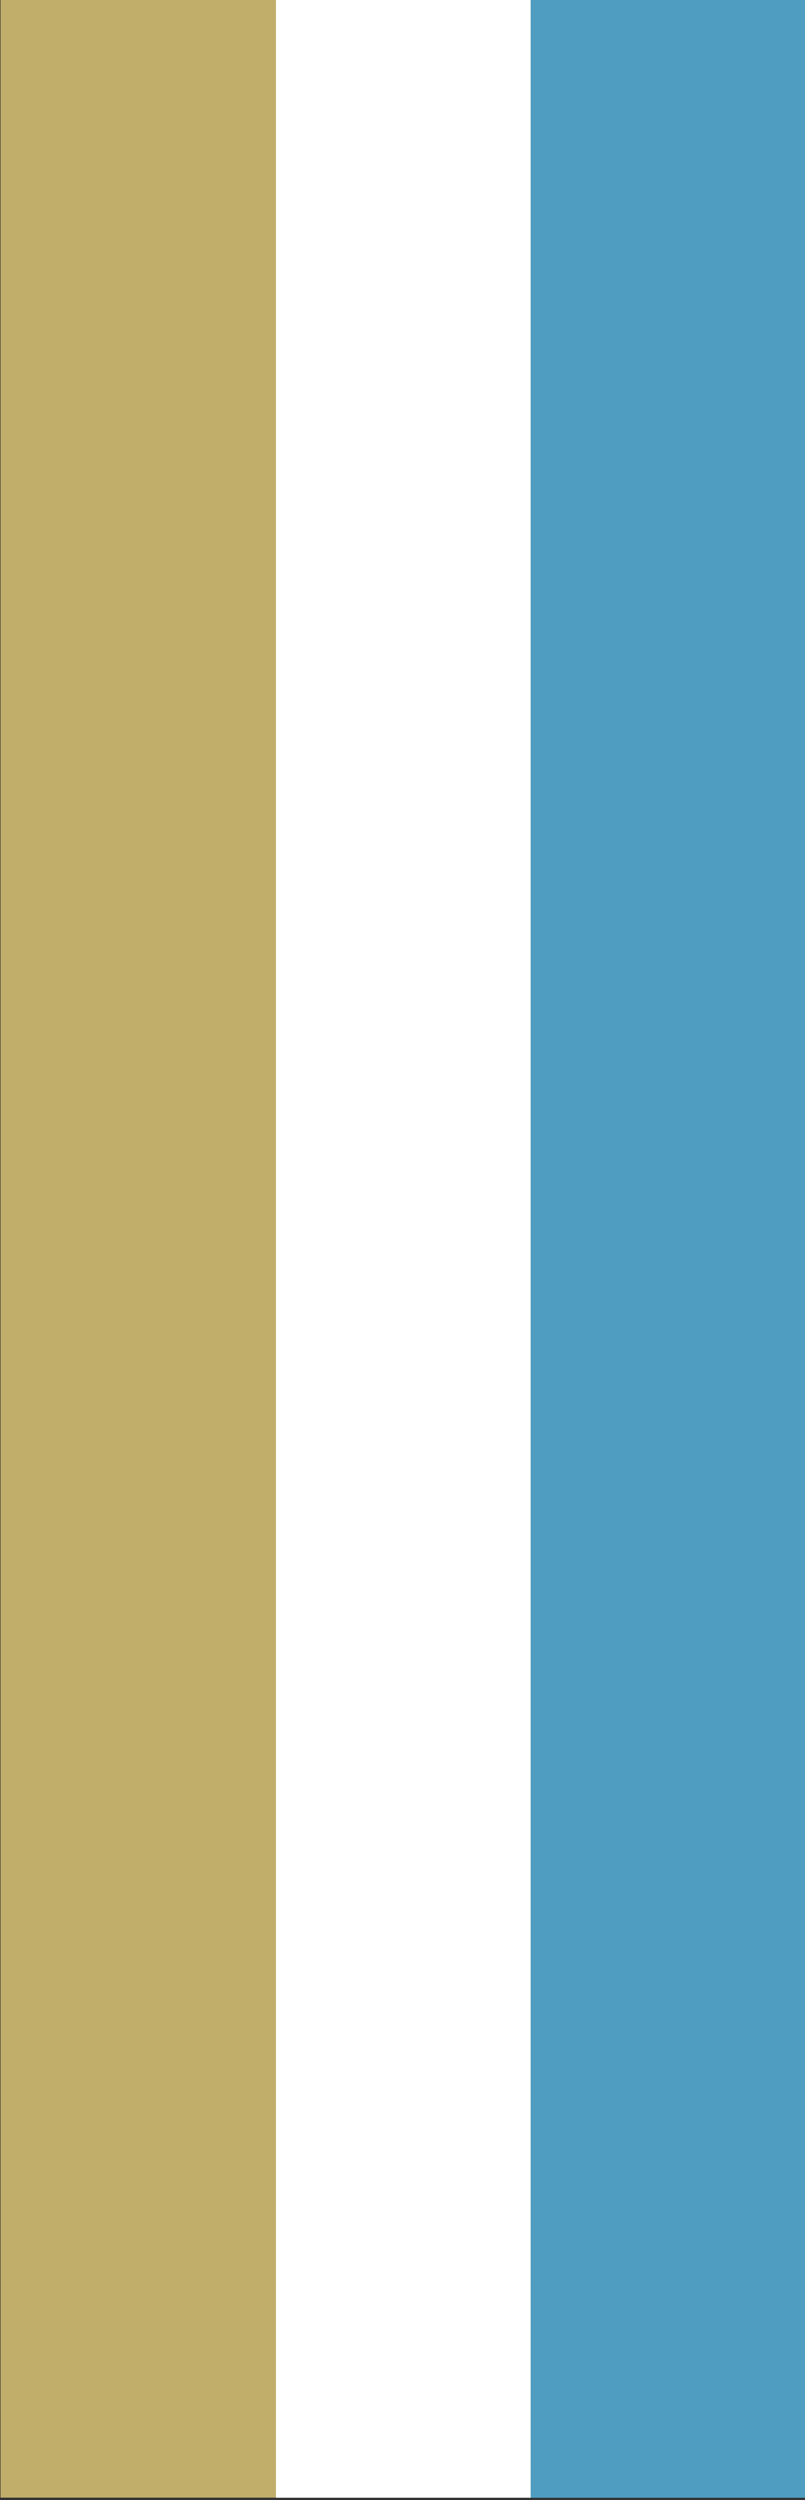
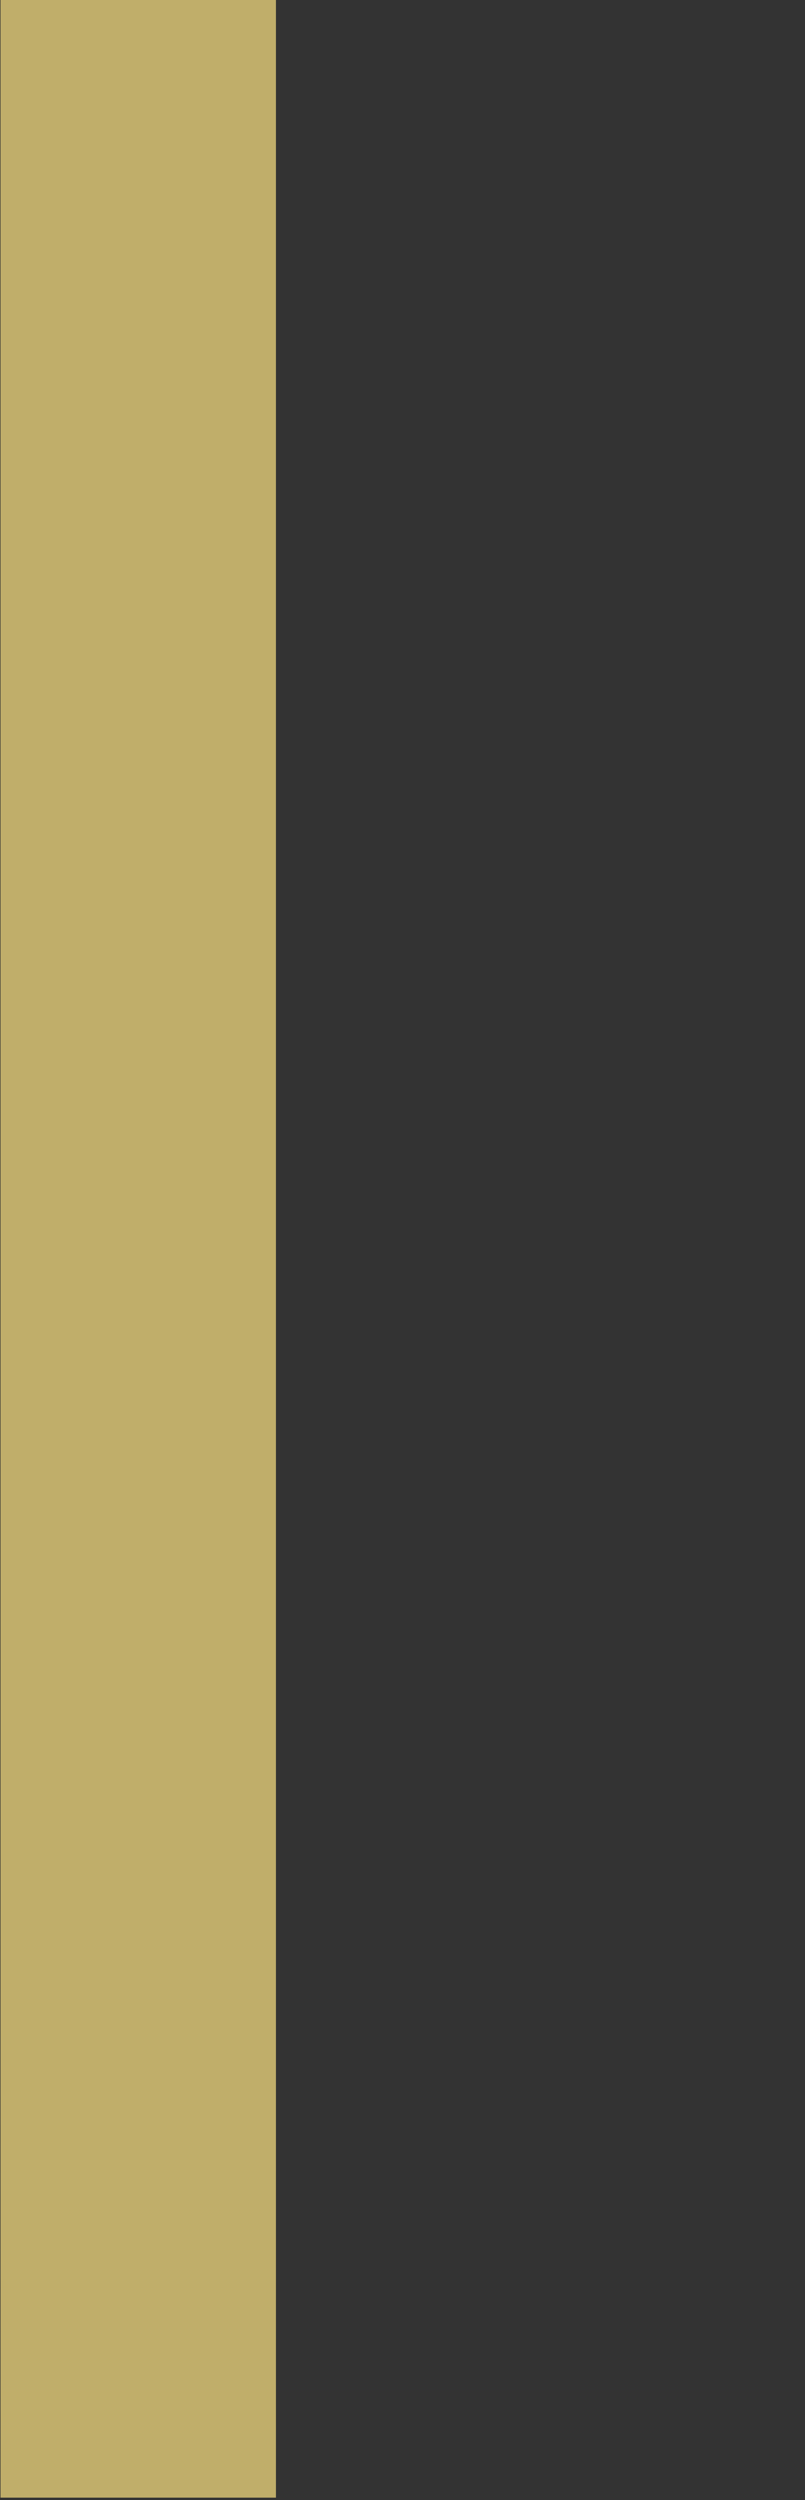
<svg xmlns="http://www.w3.org/2000/svg" id="_レイヤー_1" version="1.1" viewBox="0 0 91.34 283.46">
  <rect x="0" y="0" width="91.34" height="283.46" fill="#333333" stroke="none" />
  <defs>
    <style>
      .st0 {
        fill: #fff;
      }

      .st1 {
        fill: #c0ae6a;
      }

      .st2 {
        fill: #4f9ec1;
      }
    </style>
  </defs>
-   <rect class="st0" x="31.31" y="-.27" width="28.91" height="283.46" />
  <rect class="st1" x=".06" y="-.28" width="31.25" height="283.46" />
-   <rect class="st2" x="60.22" y="-.27" width="31.25" height="283.46" />
</svg>